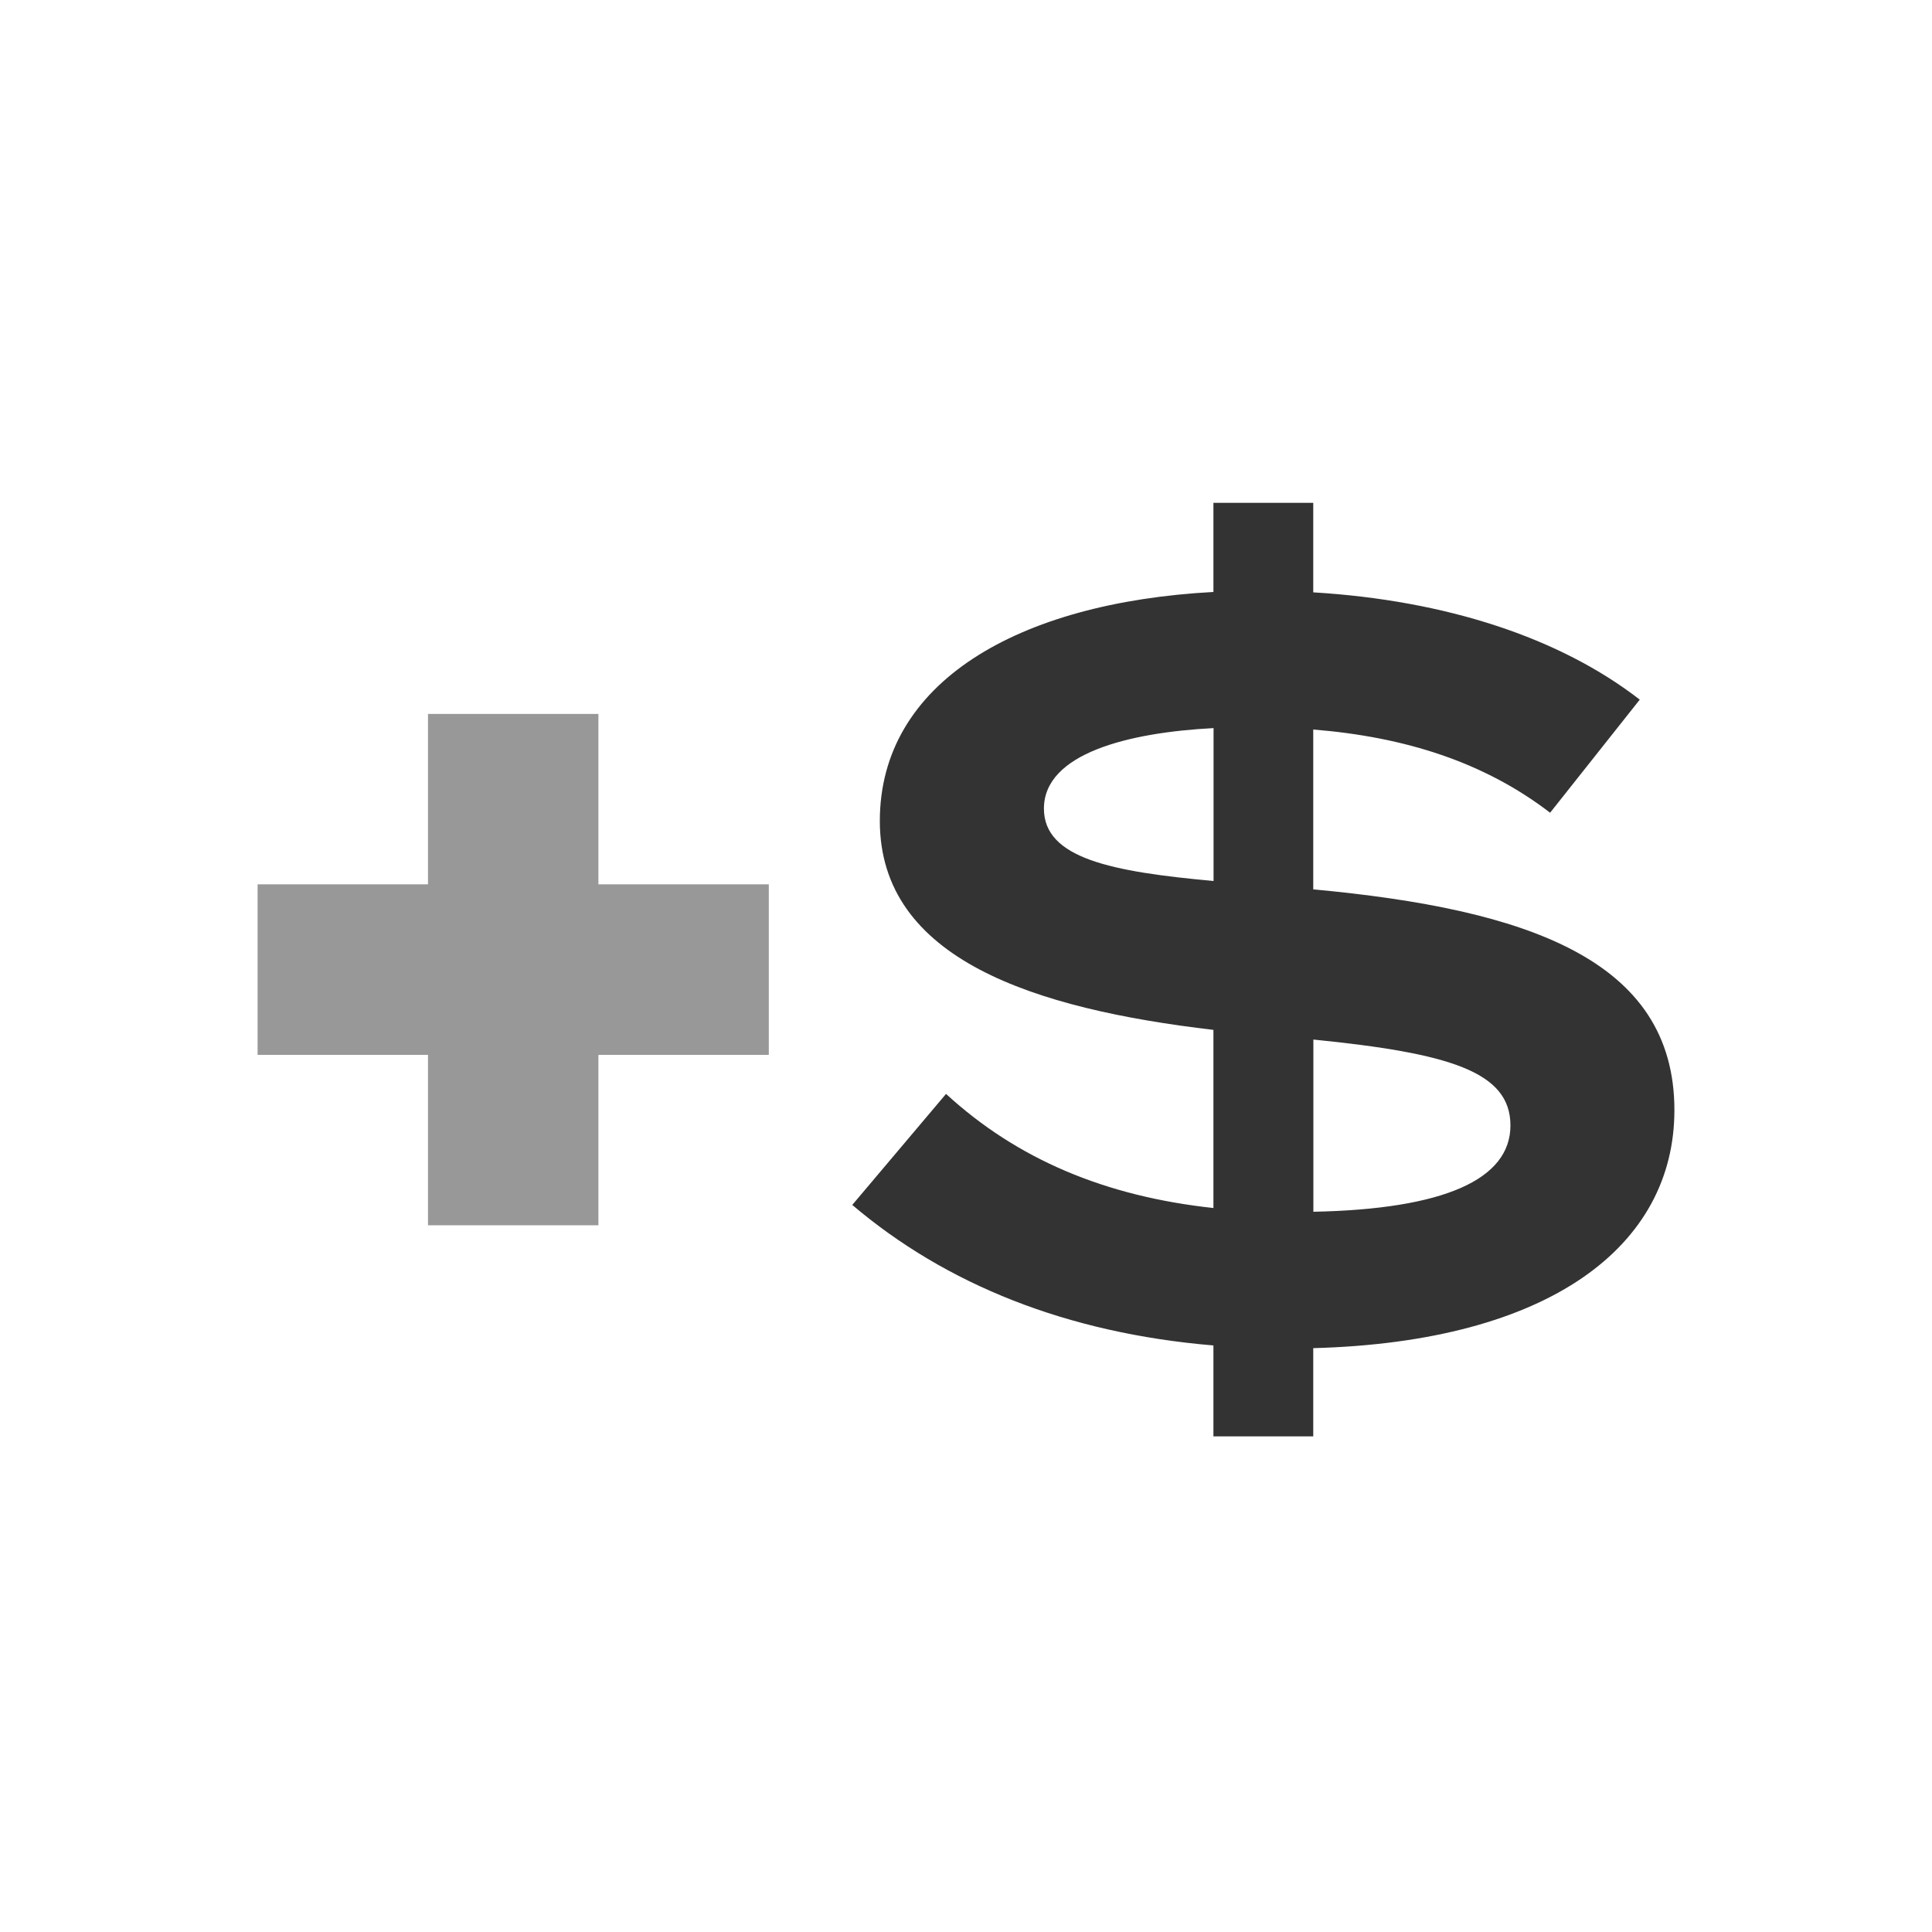
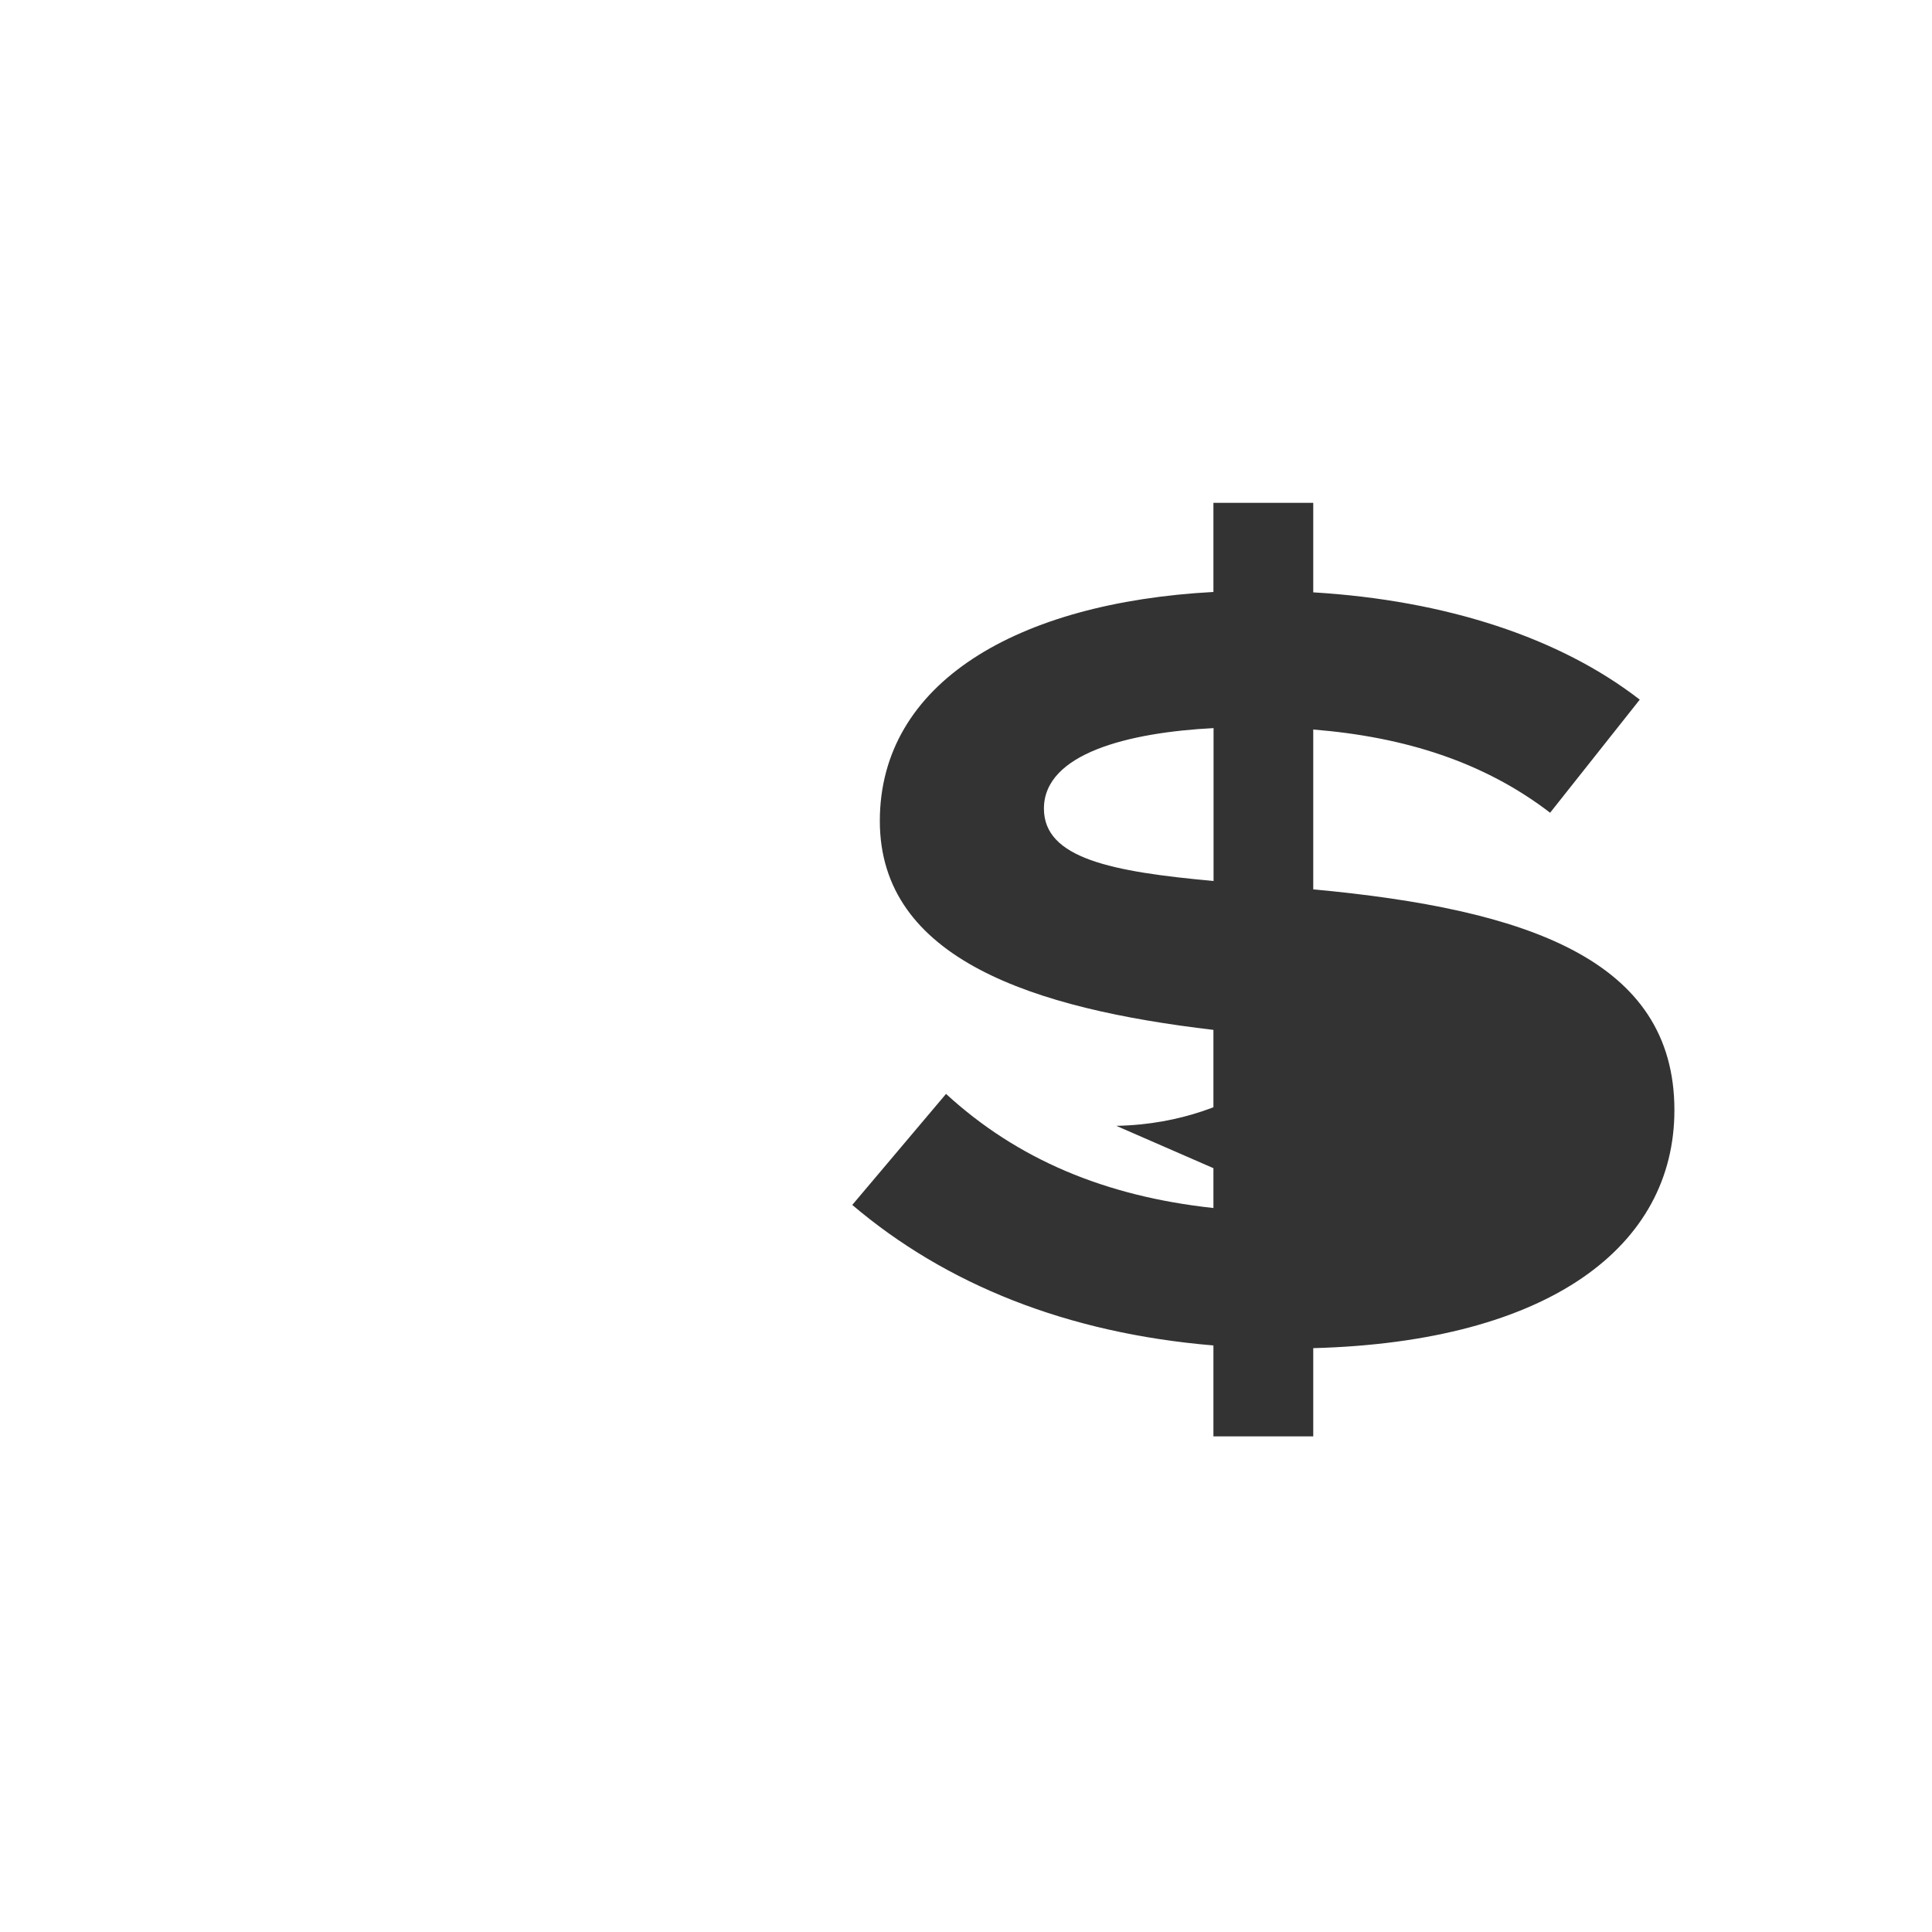
<svg xmlns="http://www.w3.org/2000/svg" id="Icons" width="150" height="150" viewBox="0 0 150 150">
  <defs>
    <style>.cls-1{opacity:.5;}.cls-1,.cls-2{fill:#333;}</style>
  </defs>
-   <path class="cls-2" d="m130,86.19c0-11.71-11.48-15.6-28.04-17.14v-12.41c7.16.58,13.28,2.54,18.39,6.46l6.96-8.78c-6.2-4.81-15.05-7.71-25.35-8.33v-6.95h-7.75v6.92c-15.23.82-25.9,7.04-25.9,17.78s11.96,14.58,25.9,16.22v13.83c-8.42-.91-15.24-3.79-20.76-8.86l-7.28,8.62c7.26,6.17,16.67,9.96,28.04,10.91v7.06h7.75v-6.85c18.36-.49,28.04-7.93,28.04-18.48Zm-48.95-23.41c0-4.29,6.59-5.91,13.17-6.25v11.87c-7.91-.72-13.17-1.75-13.17-5.62Zm20.92,31.3v-13.37c10.54,1.06,15.3,2.48,15.3,6.67s-5.15,6.5-15.3,6.7Z" />
-   <polygon class="cls-1" points="59.69 68.66 46.46 68.66 46.46 55.43 33.23 55.43 33.23 68.66 20 68.66 20 81.9 33.23 81.9 33.23 95.13 46.46 95.13 46.46 81.9 59.69 81.9 59.69 68.66" />
+   <path class="cls-2" d="m130,86.19c0-11.71-11.48-15.6-28.04-17.14v-12.41c7.16.58,13.28,2.54,18.39,6.46l6.96-8.78c-6.2-4.81-15.05-7.71-25.35-8.33v-6.95h-7.75v6.92c-15.23.82-25.9,7.04-25.9,17.78s11.96,14.58,25.9,16.22v13.83c-8.42-.91-15.24-3.79-20.76-8.86l-7.28,8.62c7.26,6.17,16.67,9.96,28.04,10.91v7.06h7.75v-6.85c18.36-.49,28.04-7.93,28.04-18.48Zm-48.95-23.41c0-4.29,6.59-5.91,13.17-6.25v11.87c-7.91-.72-13.17-1.75-13.17-5.62Zm20.92,31.3v-13.37s-5.15,6.5-15.3,6.7Z" />
</svg>